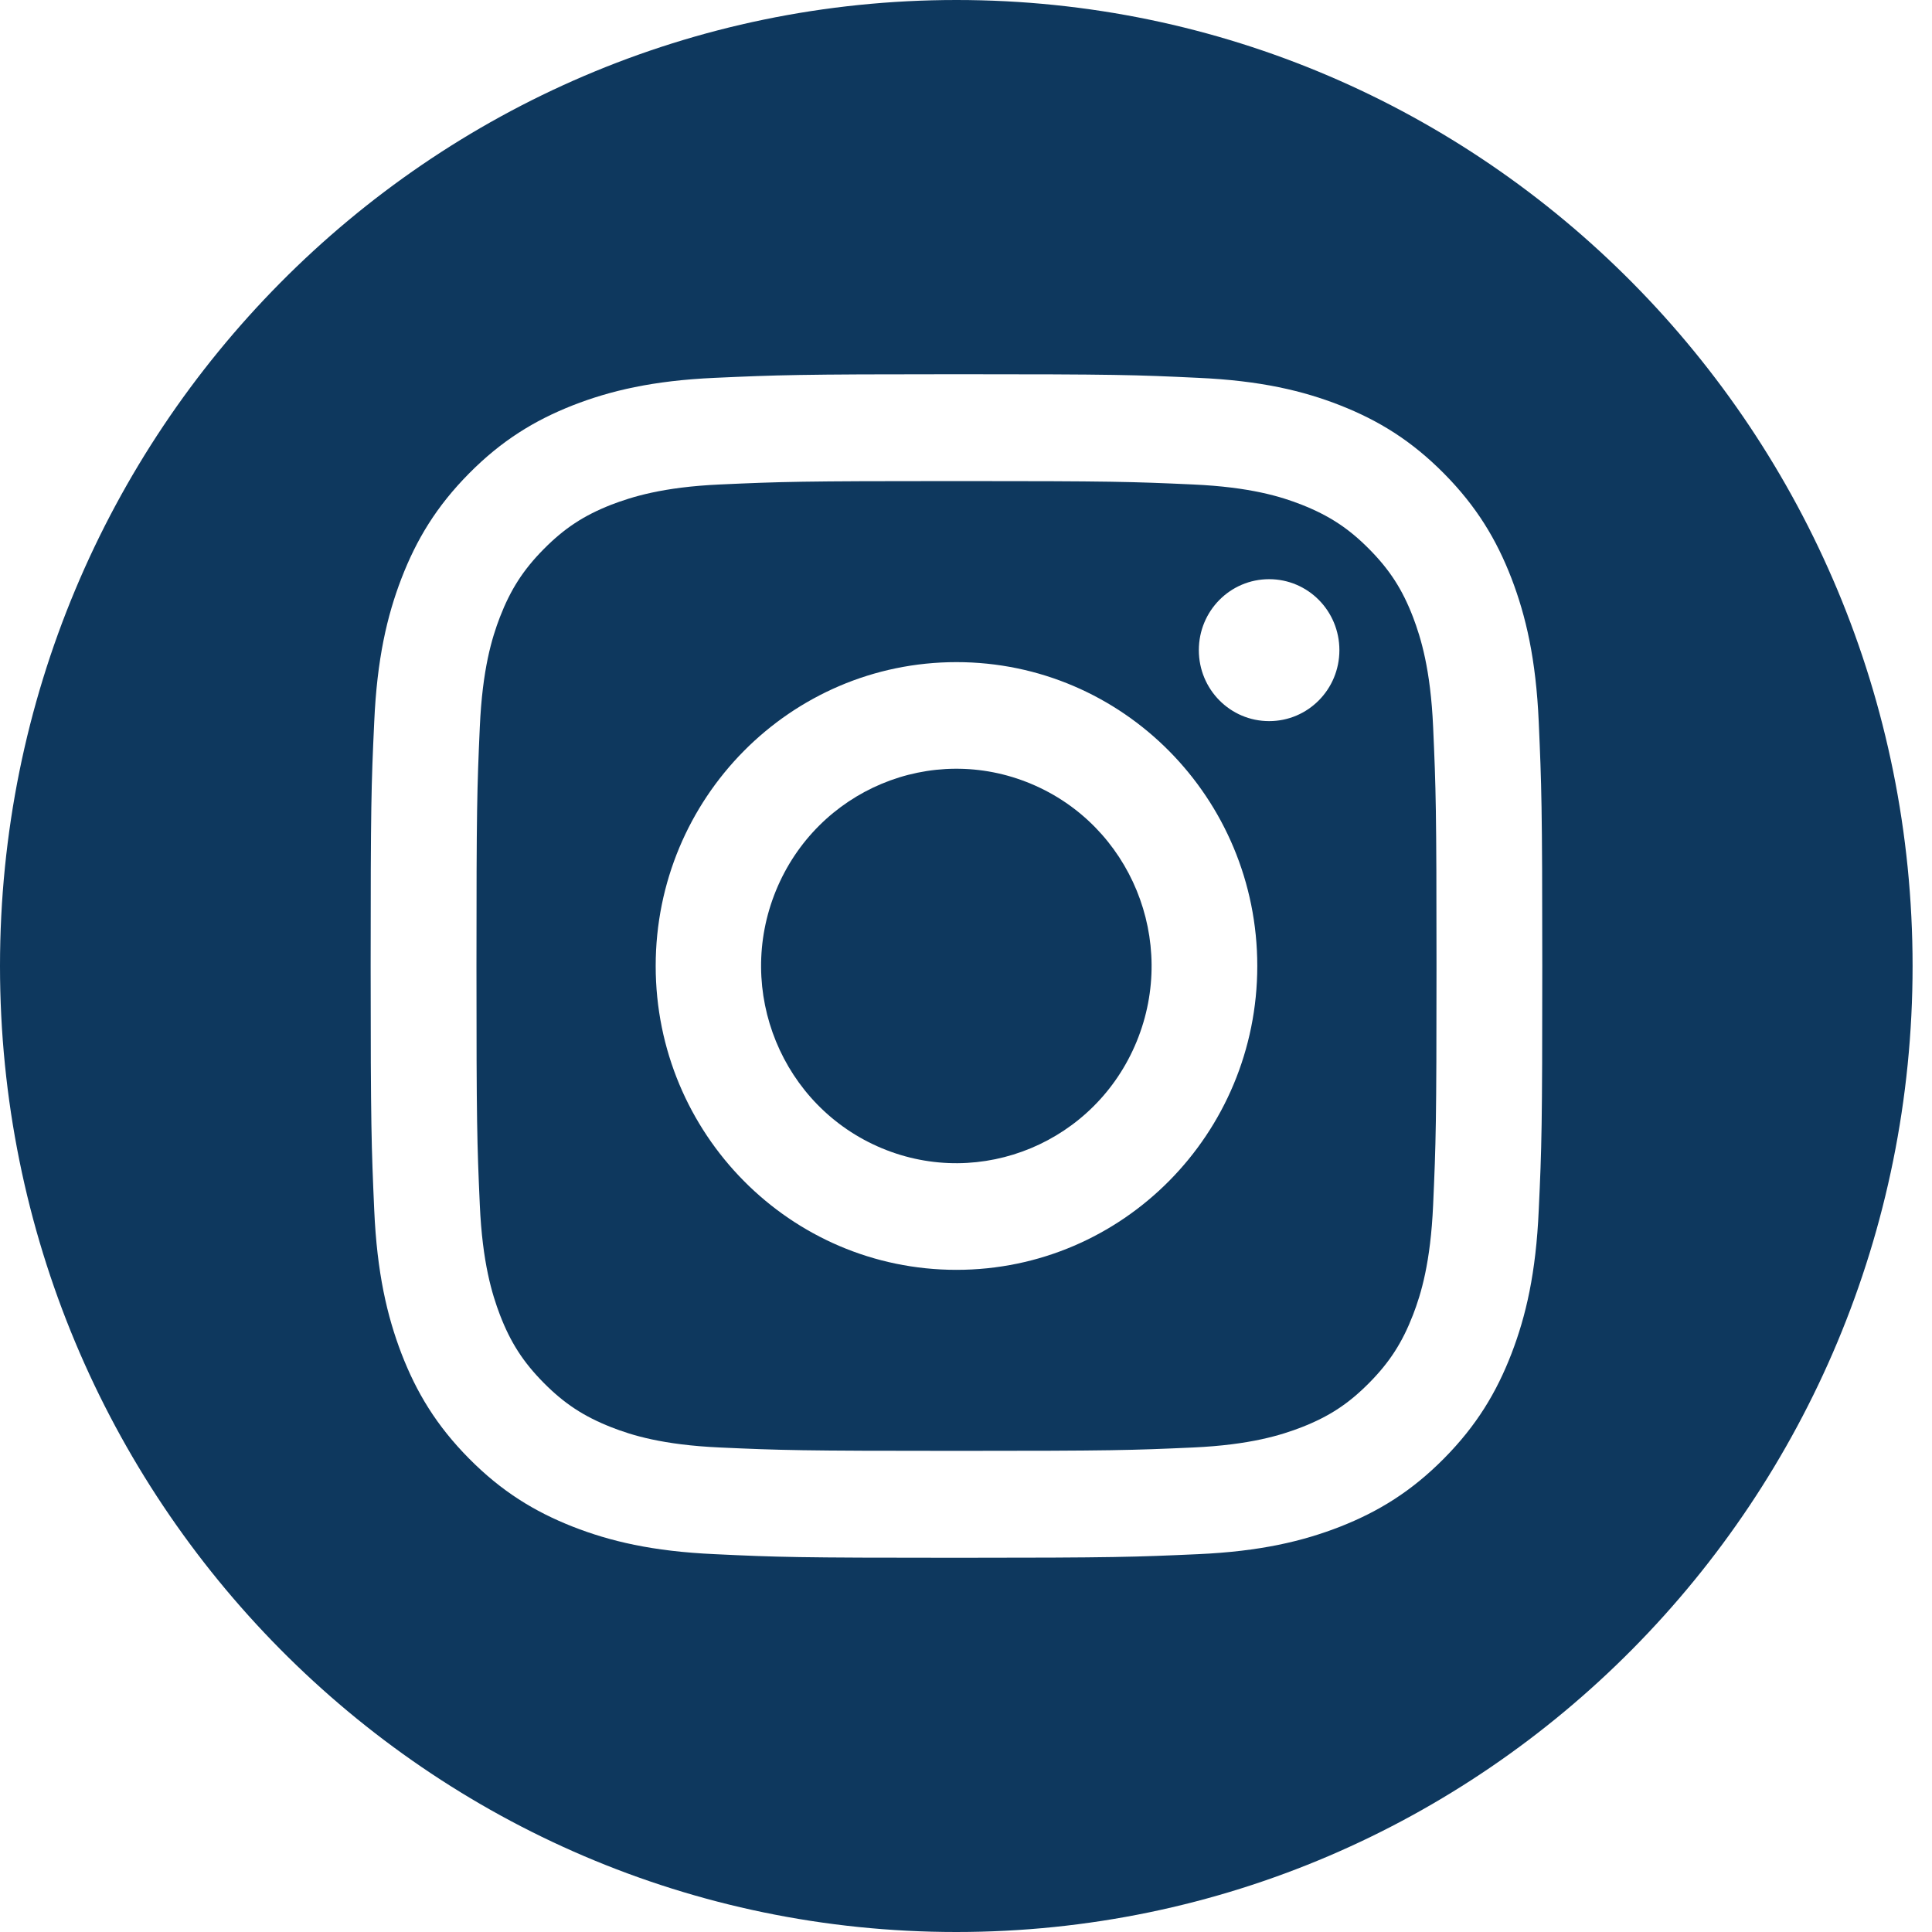
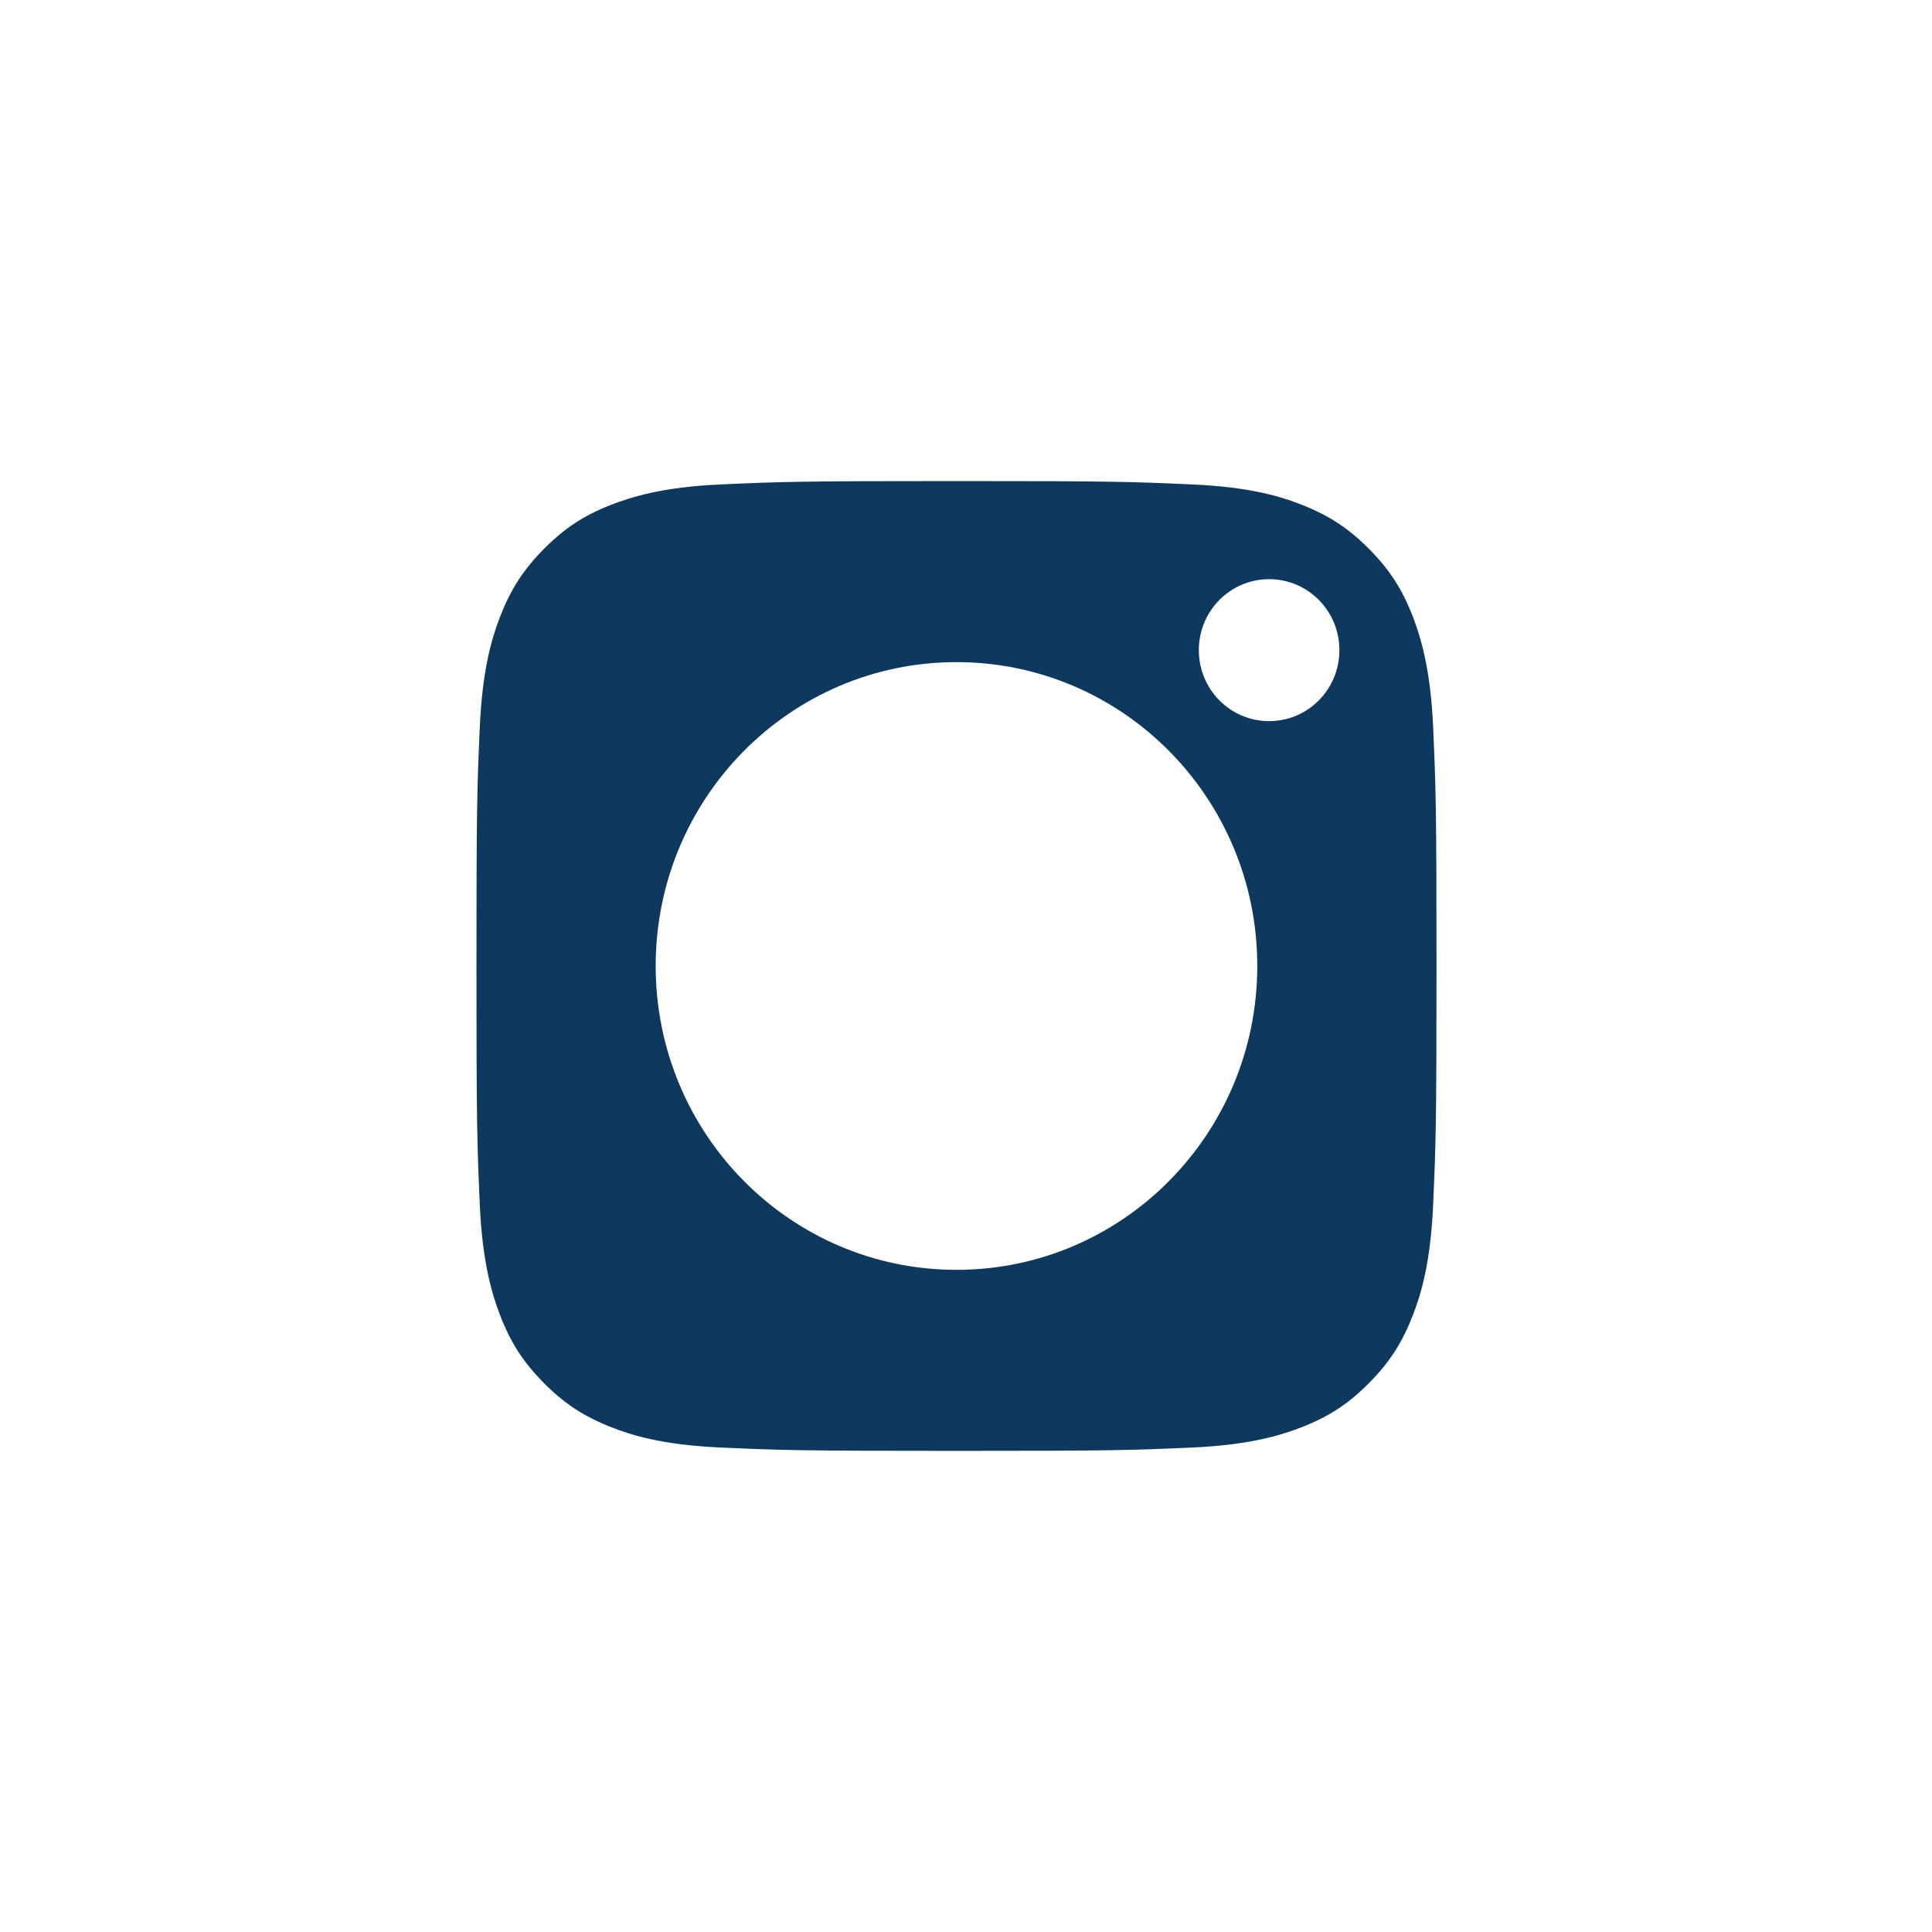
<svg xmlns="http://www.w3.org/2000/svg" width="60" height="60" viewBox="0 0 60 60" fill="none">
  <path d="M43.882 19.163C43.551 18.303 43.159 17.696 42.521 17.052C41.884 16.408 41.277 16.012 40.431 15.677C39.788 15.423 38.825 15.126 37.054 15.046C35.135 14.959 34.559 14.94 29.704 14.94C24.849 14.94 24.273 14.959 22.355 15.046C20.583 15.126 19.621 15.43 18.977 15.677C18.125 16.012 17.525 16.408 16.887 17.052C16.25 17.696 15.857 18.309 15.526 19.163C15.275 19.814 14.981 20.786 14.901 22.575C14.815 24.513 14.797 25.095 14.797 29.999C14.797 34.903 14.815 35.485 14.901 37.423C14.981 39.213 15.281 40.191 15.526 40.835C15.857 41.696 16.25 42.303 16.887 42.947C17.525 43.591 18.131 43.987 18.977 44.321C19.621 44.575 20.583 44.872 22.355 44.953C24.273 45.039 24.849 45.058 29.704 45.058C34.559 45.058 35.135 45.039 37.054 44.953C38.825 44.872 39.794 44.569 40.431 44.321C41.283 43.987 41.884 43.591 42.521 42.947C43.159 42.303 43.551 41.69 43.882 40.835C44.133 40.185 44.428 39.213 44.507 37.423C44.593 35.485 44.612 34.903 44.612 29.999C44.612 25.095 44.593 24.513 44.507 22.575C44.428 20.786 44.127 19.807 43.882 19.163ZM29.704 39.436C24.543 39.436 20.363 35.213 20.363 29.999C20.363 24.786 24.543 20.563 29.704 20.563C34.865 20.563 39.046 24.786 39.046 29.999C39.046 35.213 34.865 39.436 29.704 39.436ZM39.414 22.395C38.206 22.395 37.231 21.411 37.231 20.191C37.231 18.971 38.206 17.987 39.414 17.987C40.621 17.987 41.596 18.971 41.596 20.191C41.596 21.411 40.621 22.395 39.414 22.395Z" fill="#0E385E" />
-   <path d="M35.301 32.343C36.582 29.218 35.113 25.636 32.02 24.342C28.927 23.047 25.381 24.531 24.099 27.656C22.818 30.78 24.287 34.363 27.38 35.657C30.473 36.951 34.02 35.467 35.301 32.343Z" fill="#0E385E" />
-   <path d="M29.704 0C13.301 0 0 13.43 0 30C0 46.57 13.295 60 29.698 60C46.101 60 59.397 46.57 59.397 30C59.397 13.43 46.107 0 29.704 0ZM47.787 37.579C47.701 39.536 47.389 40.873 46.941 42.037C46.475 43.245 45.856 44.272 44.845 45.294C43.833 46.316 42.816 46.941 41.62 47.412C40.462 47.864 39.138 48.18 37.207 48.266C35.264 48.353 34.645 48.378 29.704 48.378C24.764 48.378 24.145 48.359 22.202 48.266C20.265 48.18 18.941 47.864 17.788 47.412C16.593 46.941 15.575 46.316 14.564 45.294C13.553 44.272 12.934 43.245 12.468 42.037C12.02 40.867 11.708 39.529 11.622 37.579C11.536 35.616 11.511 34.991 11.511 30C11.511 25.009 11.53 24.384 11.622 22.421C11.708 20.464 12.02 19.127 12.468 17.963C12.934 16.755 13.553 15.728 14.564 14.706C15.575 13.684 16.593 13.059 17.788 12.588C18.947 12.136 20.271 11.82 22.202 11.734C24.145 11.647 24.764 11.622 29.704 11.622C34.645 11.622 35.264 11.641 37.207 11.734C39.144 11.82 40.468 12.136 41.62 12.588C42.816 13.059 43.833 13.684 44.845 14.706C45.856 15.728 46.475 16.755 46.941 17.963C47.389 19.133 47.701 20.471 47.787 22.421C47.873 24.384 47.897 25.009 47.897 30C47.897 34.991 47.879 35.616 47.787 37.579Z" fill="#0E385E" />
</svg>